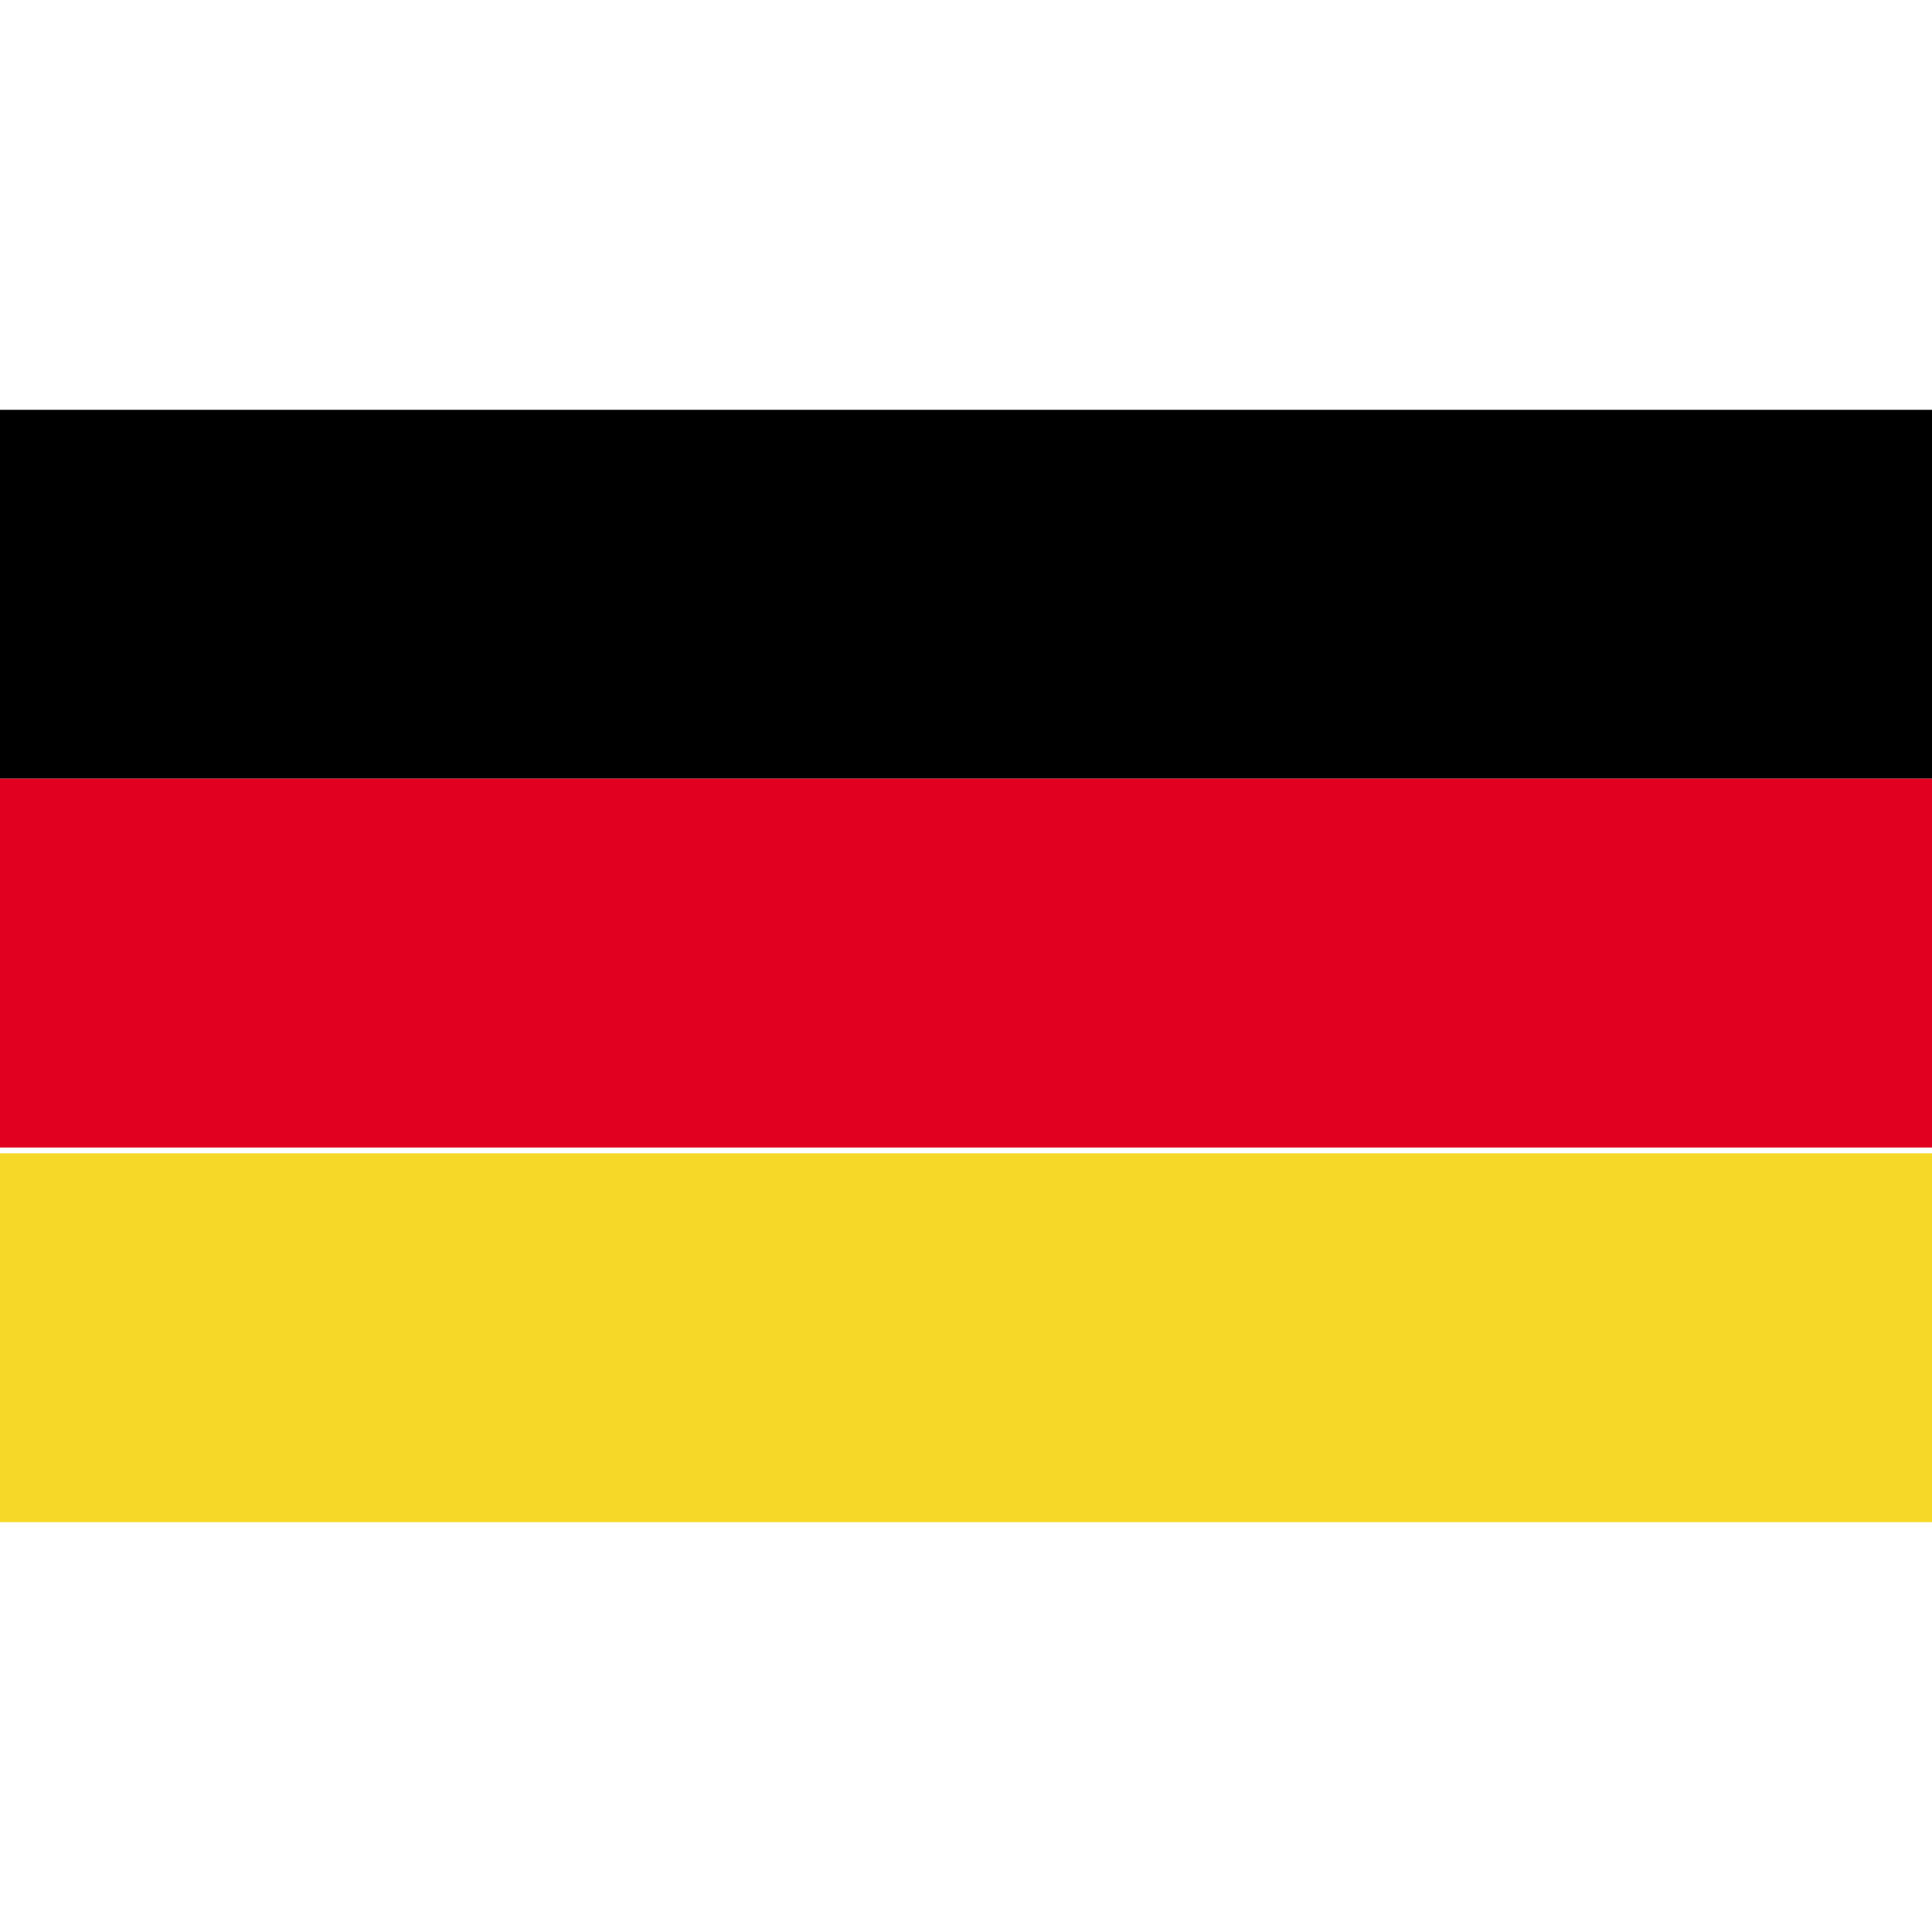
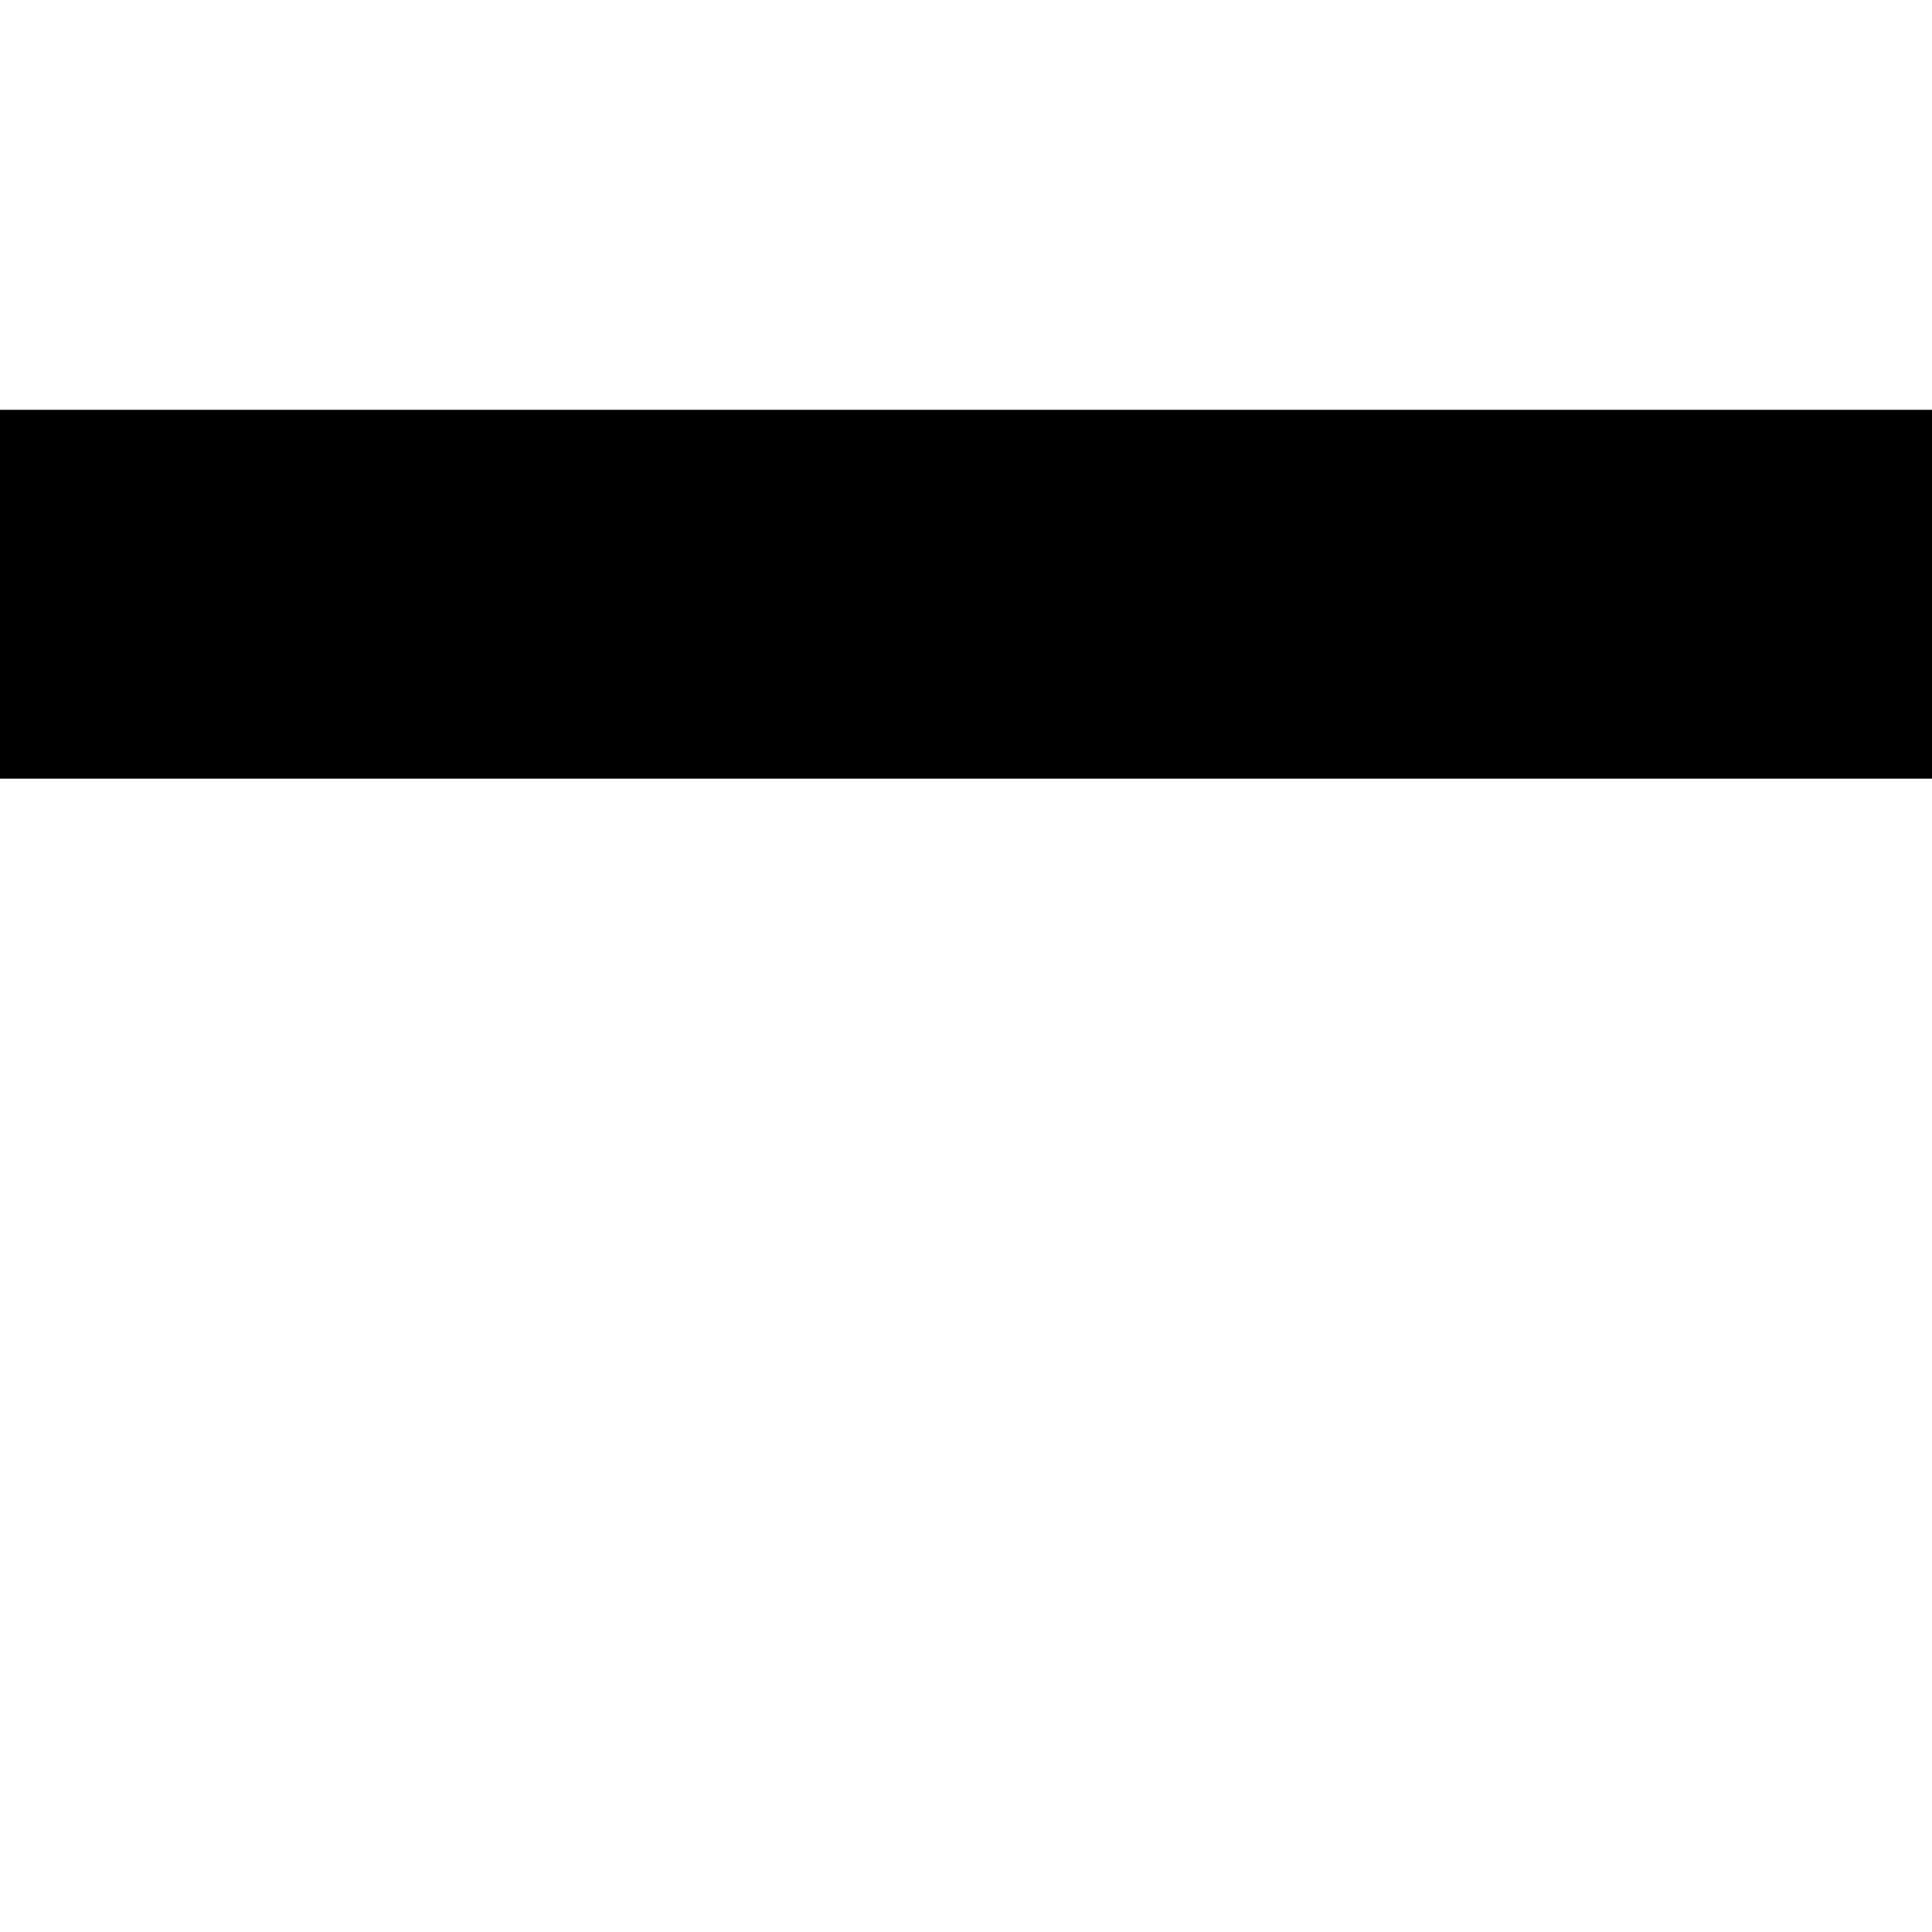
<svg xmlns="http://www.w3.org/2000/svg" width="24" height="24" viewBox="0 0 24 24" fill="none">
  <path d="M24 5.091H0V9.673H24V5.091Z" fill="black" />
-   <path d="M24 9.673H0V14.255H24V9.673Z" fill="#E1001F" />
-   <path d="M24 14.327H0V18.909H24V14.327Z" fill="#F6D928" />
</svg>